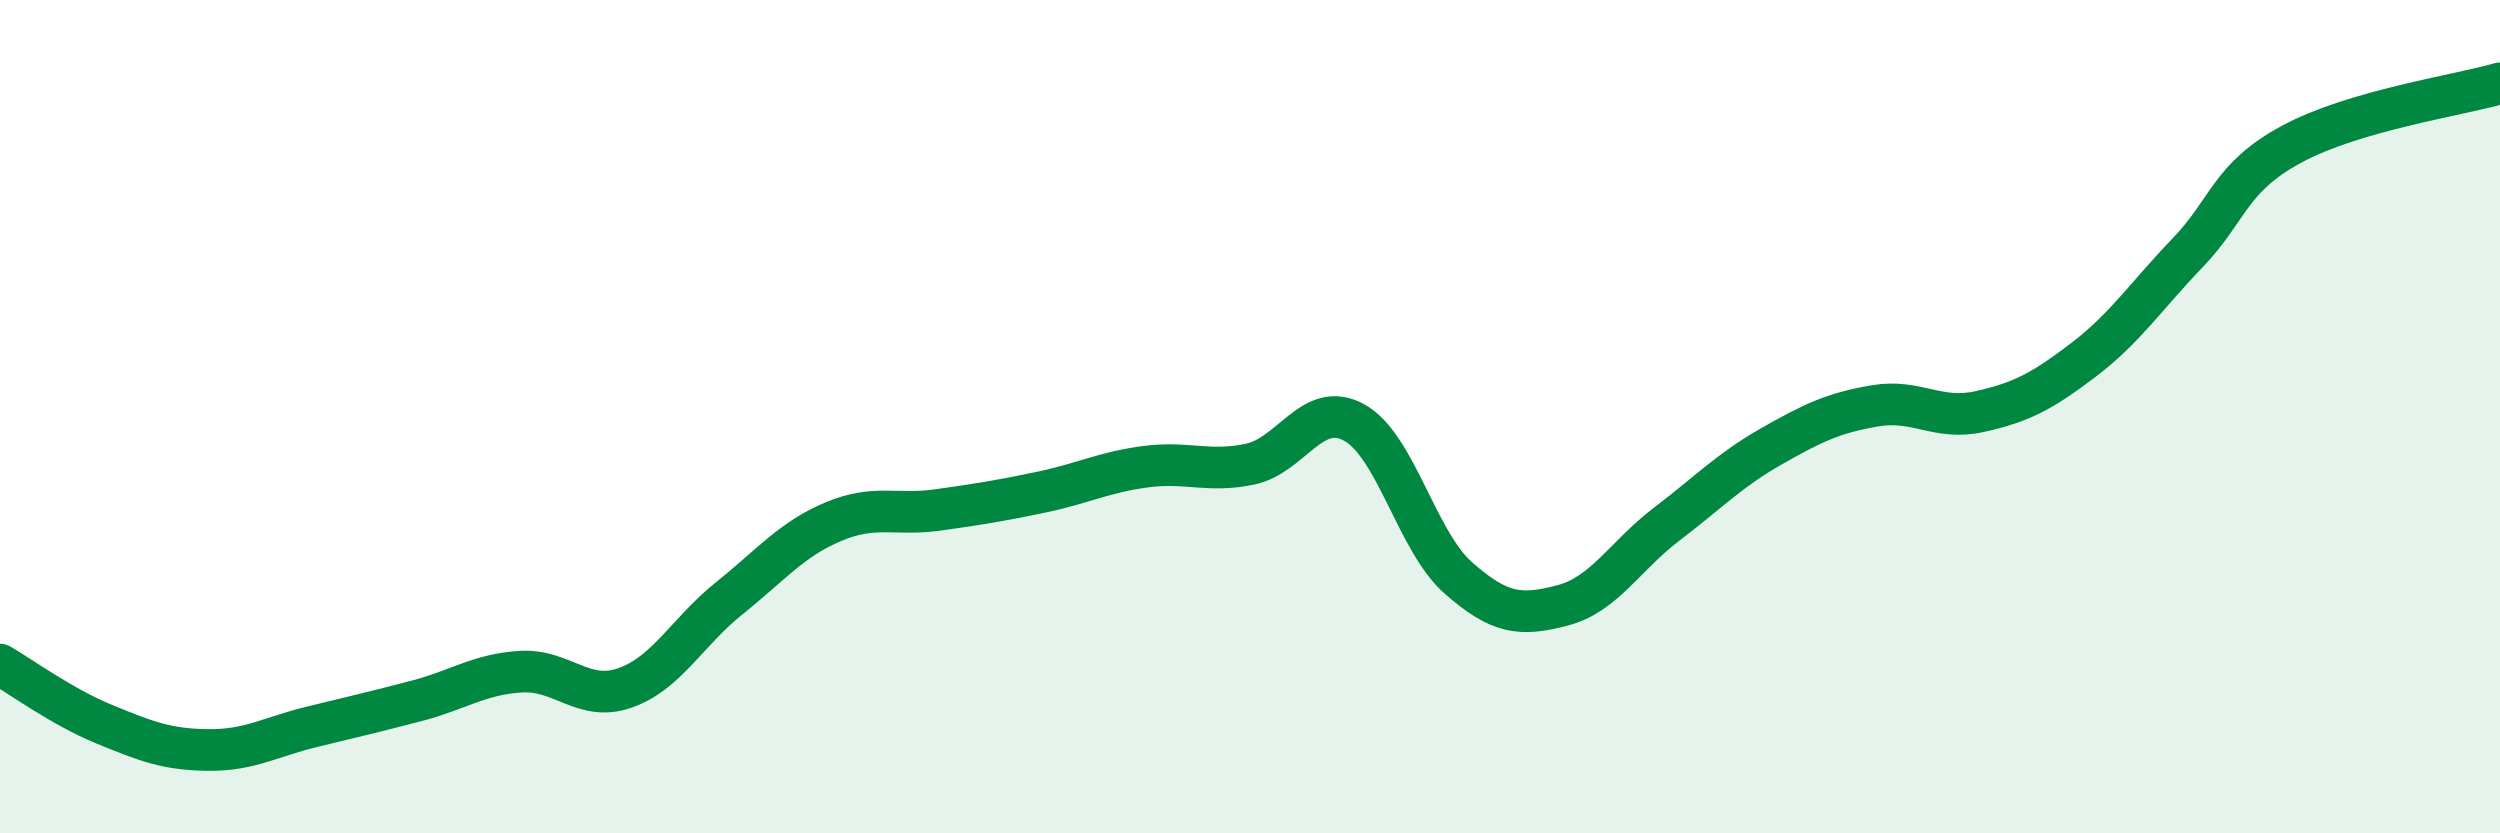
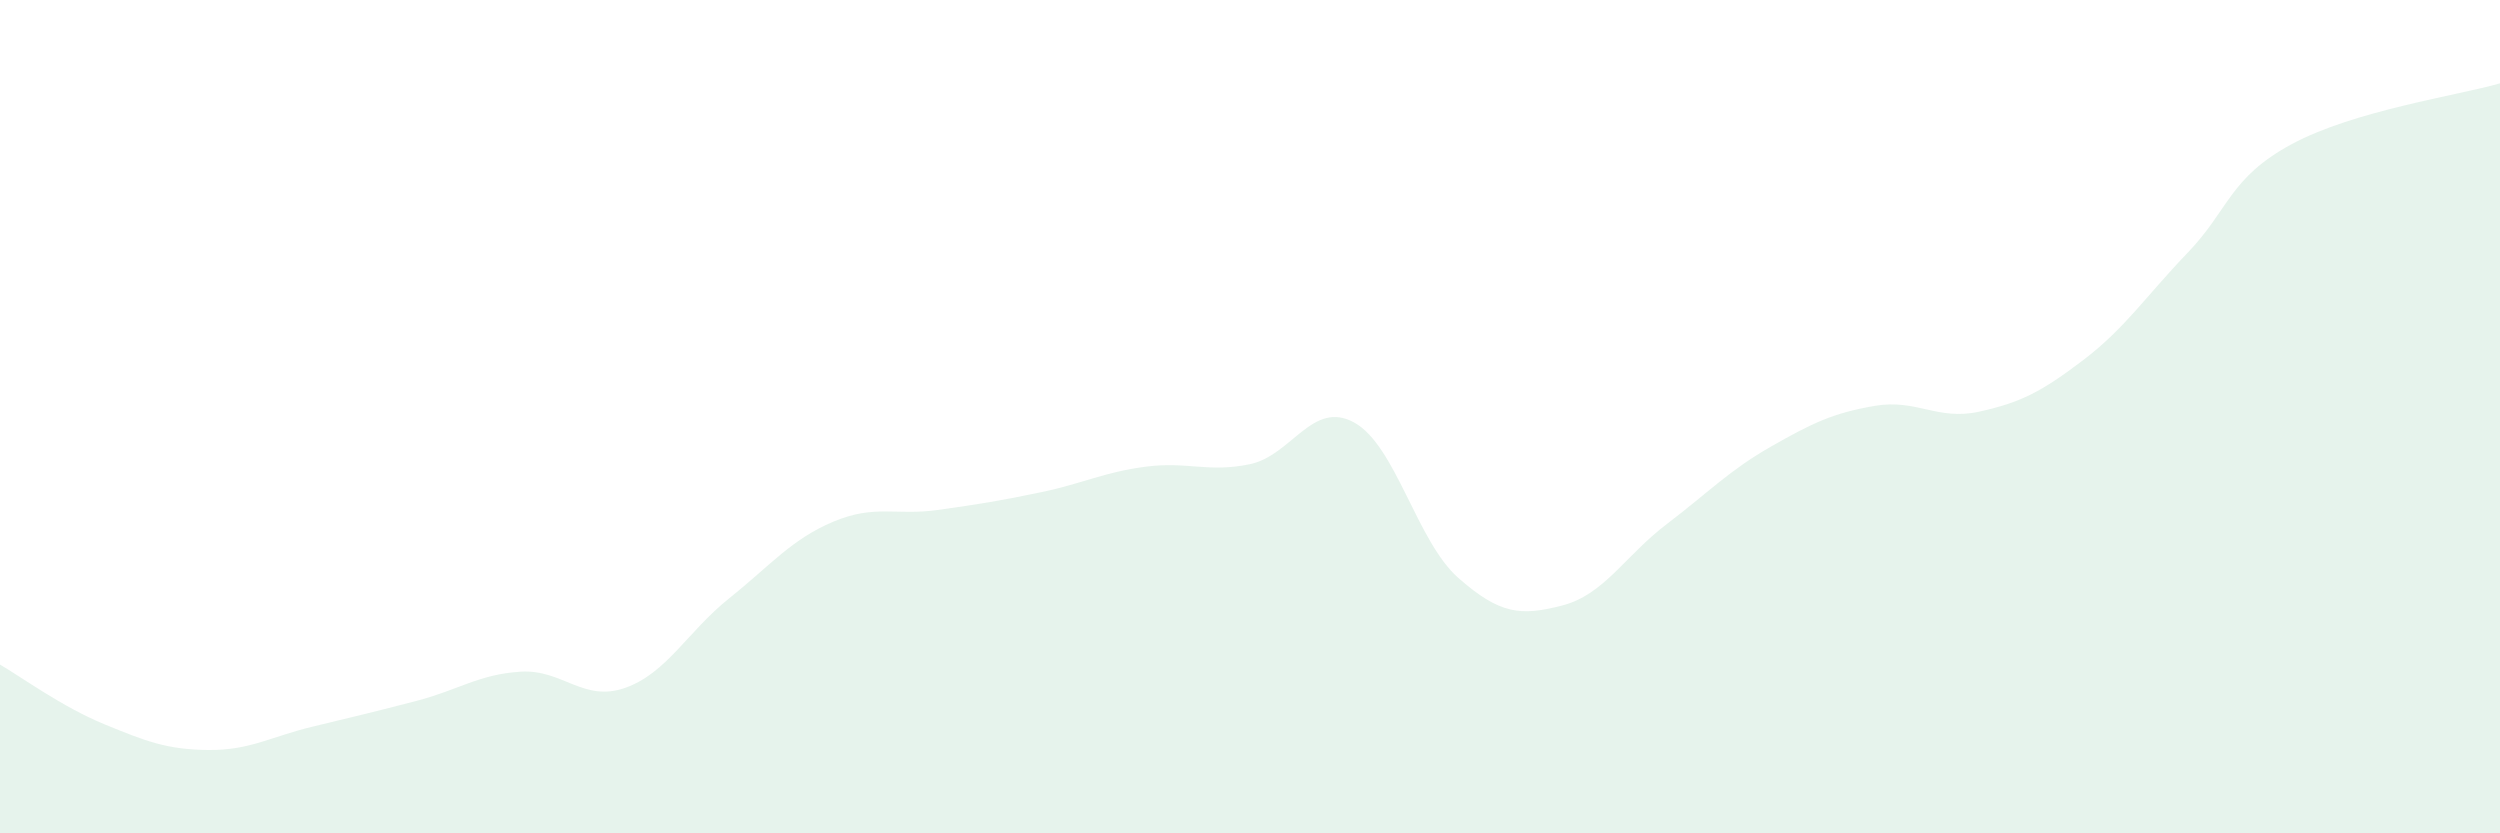
<svg xmlns="http://www.w3.org/2000/svg" width="60" height="20" viewBox="0 0 60 20">
  <path d="M 0,15.95 C 0.5,16.24 1.5,16.97 2.5,17.38 C 3.5,17.79 4,17.99 5,18 C 6,18.01 6.5,17.68 7.5,17.44 C 8.5,17.2 9,17.08 10,16.82 C 11,16.56 11.5,16.18 12.5,16.12 C 13.5,16.06 14,16.86 15,16.51 C 16,16.16 16.5,15.16 17.5,14.36 C 18.5,13.56 19,12.94 20,12.52 C 21,12.1 21.5,12.38 22.5,12.24 C 23.5,12.1 24,12.02 25,11.81 C 26,11.6 26.5,11.33 27.5,11.2 C 28.5,11.07 29,11.35 30,11.14 C 31,10.93 31.5,9.59 32.5,10.14 C 33.5,10.69 34,12.99 35,13.87 C 36,14.75 36.5,14.79 37.5,14.53 C 38.5,14.27 39,13.34 40,12.58 C 41,11.82 41.5,11.29 42.5,10.72 C 43.5,10.15 44,9.91 45,9.74 C 46,9.57 46.5,10.1 47.5,9.88 C 48.5,9.66 49,9.4 50,8.64 C 51,7.88 51.5,7.11 52.5,6.07 C 53.5,5.03 53.5,4.27 55,3.46 C 56.5,2.65 59,2.29 60,2L60 20L0 20Z" fill="#008740" opacity="0.1" stroke-linecap="round" stroke-linejoin="round" />
-   <path d="M 0,15.95 C 0.5,16.24 1.5,16.97 2.5,17.38 C 3.5,17.79 4,17.99 5,18 C 6,18.01 6.5,17.68 7.5,17.44 C 8.5,17.2 9,17.08 10,16.82 C 11,16.56 11.5,16.18 12.5,16.12 C 13.5,16.06 14,16.86 15,16.51 C 16,16.16 16.5,15.16 17.5,14.36 C 18.5,13.56 19,12.94 20,12.52 C 21,12.1 21.5,12.38 22.5,12.24 C 23.5,12.1 24,12.02 25,11.81 C 26,11.6 26.5,11.33 27.5,11.2 C 28.5,11.07 29,11.35 30,11.14 C 31,10.93 31.5,9.59 32.5,10.14 C 33.5,10.69 34,12.99 35,13.87 C 36,14.75 36.5,14.79 37.5,14.53 C 38.5,14.27 39,13.34 40,12.58 C 41,11.82 41.5,11.29 42.5,10.72 C 43.5,10.15 44,9.91 45,9.74 C 46,9.57 46.5,10.1 47.5,9.88 C 48.5,9.66 49,9.4 50,8.64 C 51,7.88 51.5,7.11 52.5,6.07 C 53.5,5.03 53.5,4.27 55,3.46 C 56.5,2.65 59,2.29 60,2" stroke="#008740" stroke-width="1" fill="none" stroke-linecap="round" stroke-linejoin="round" />
</svg>